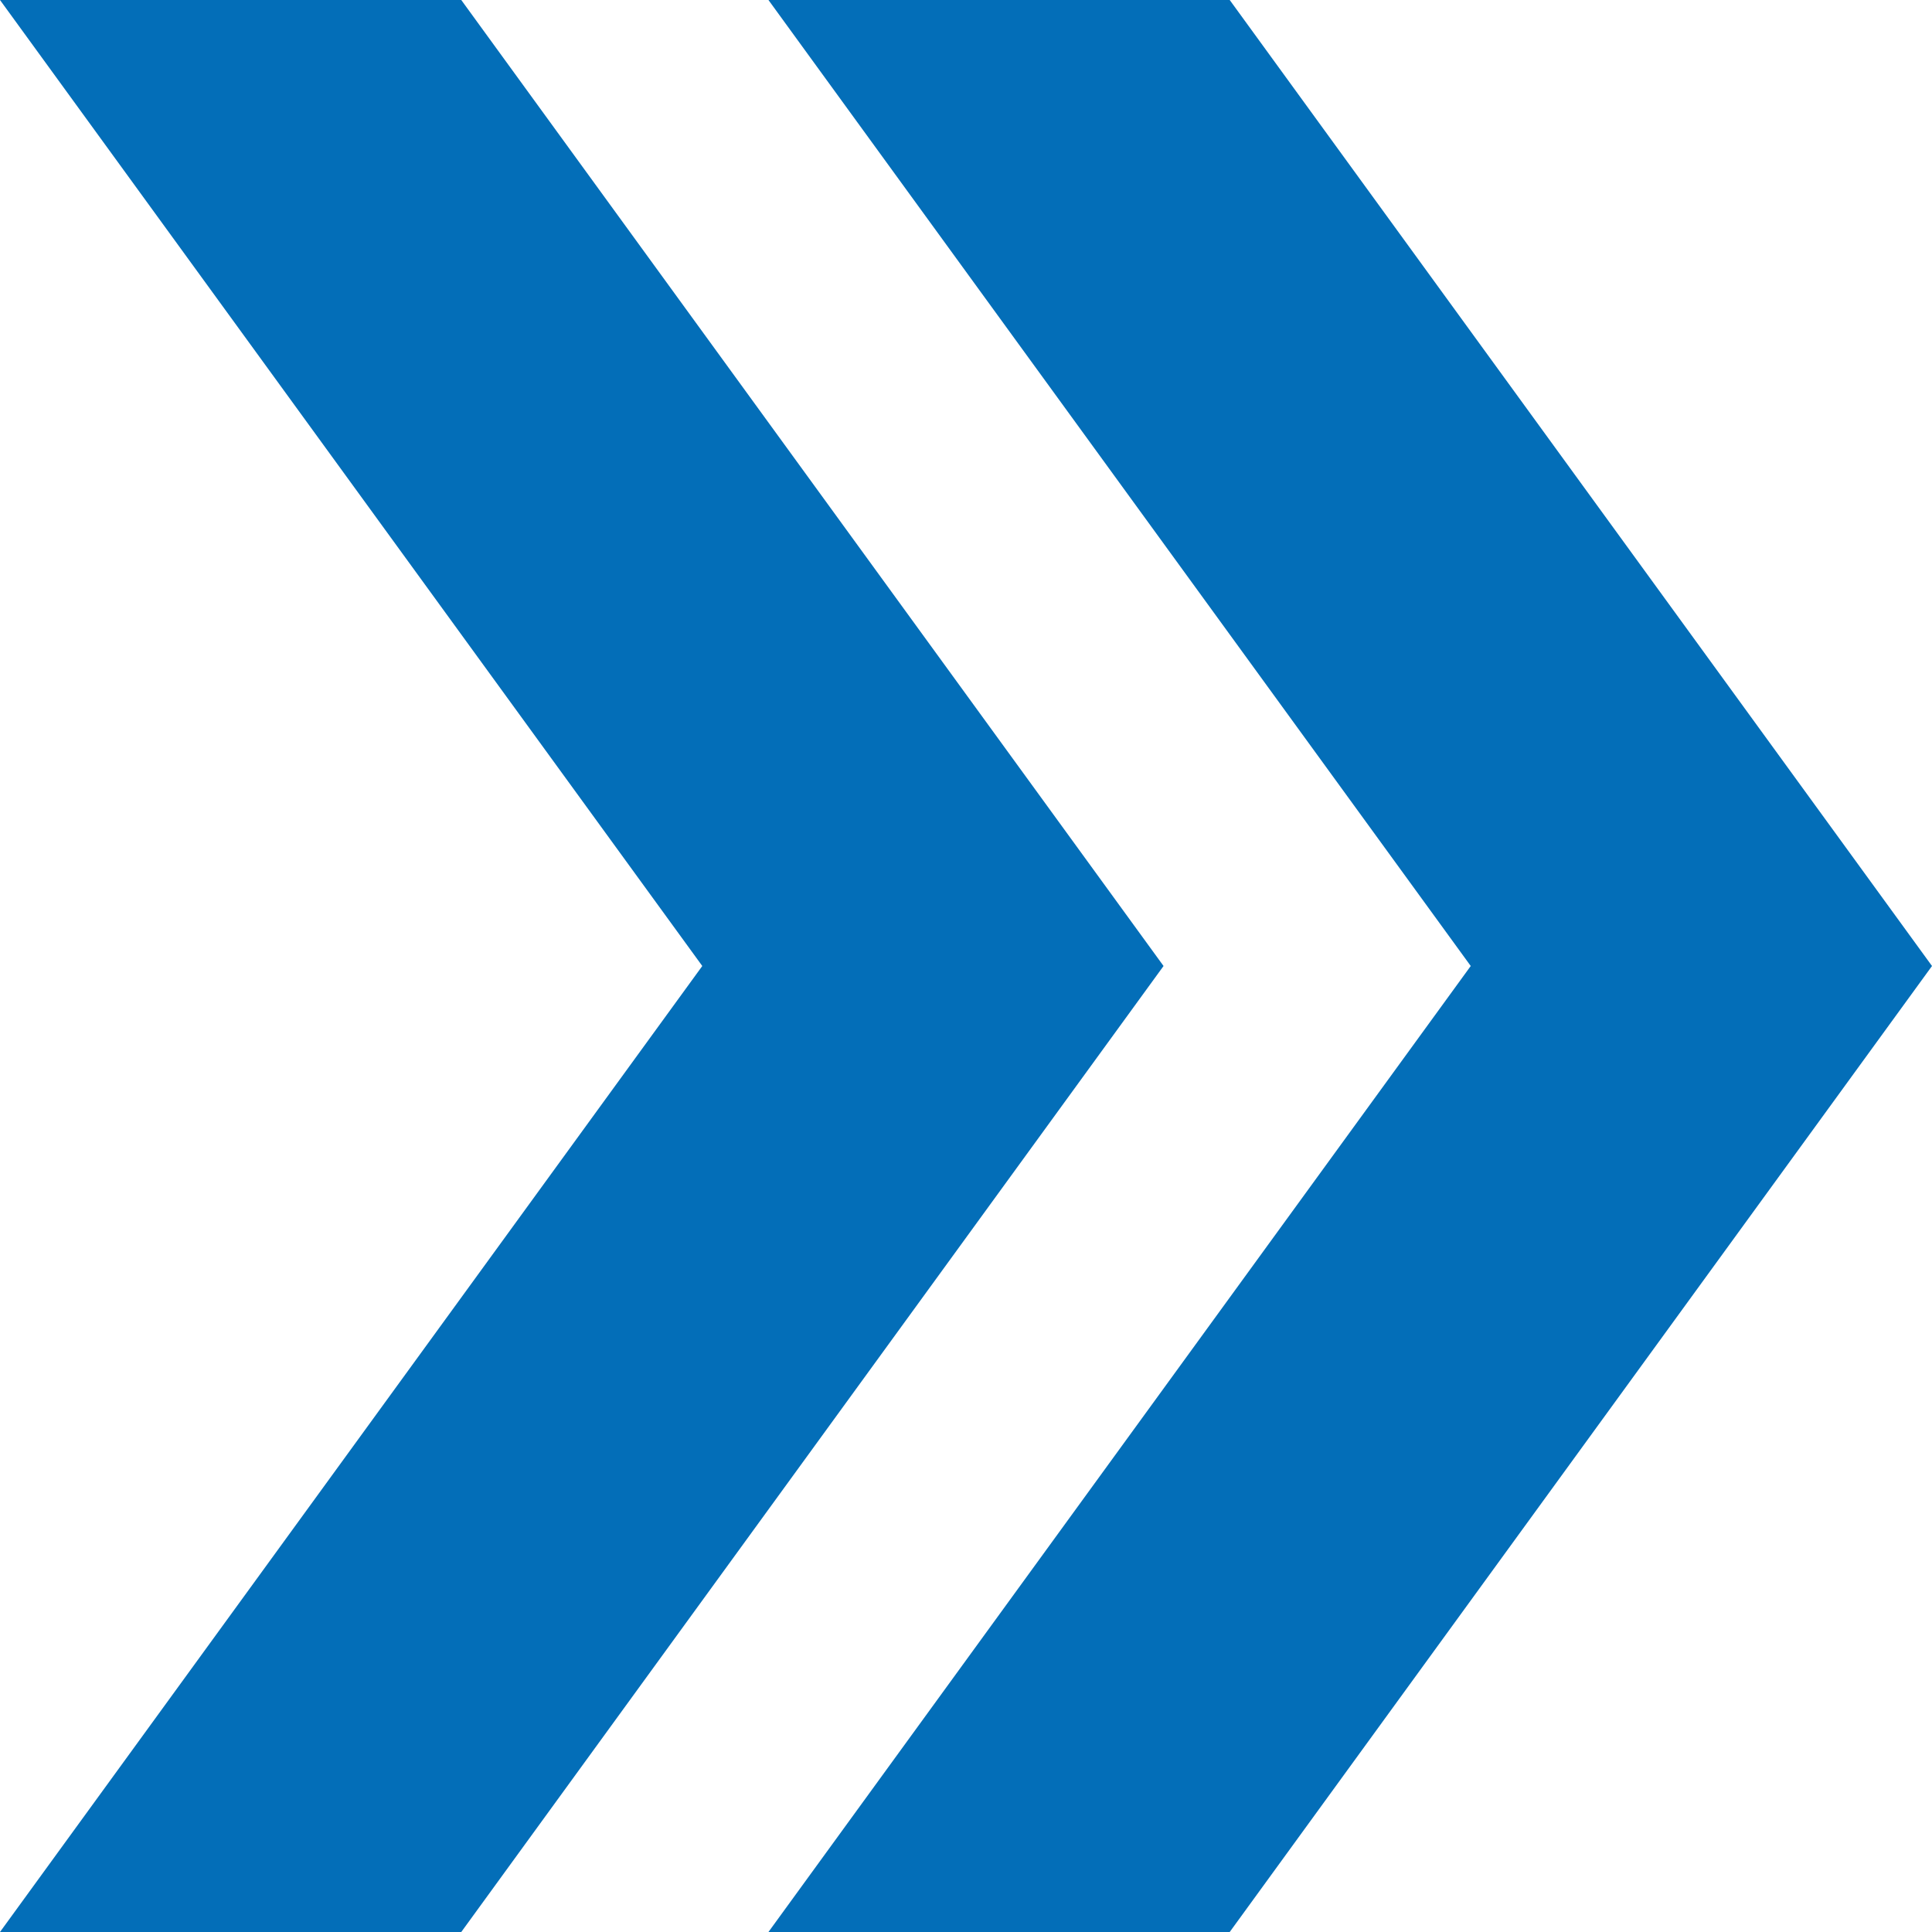
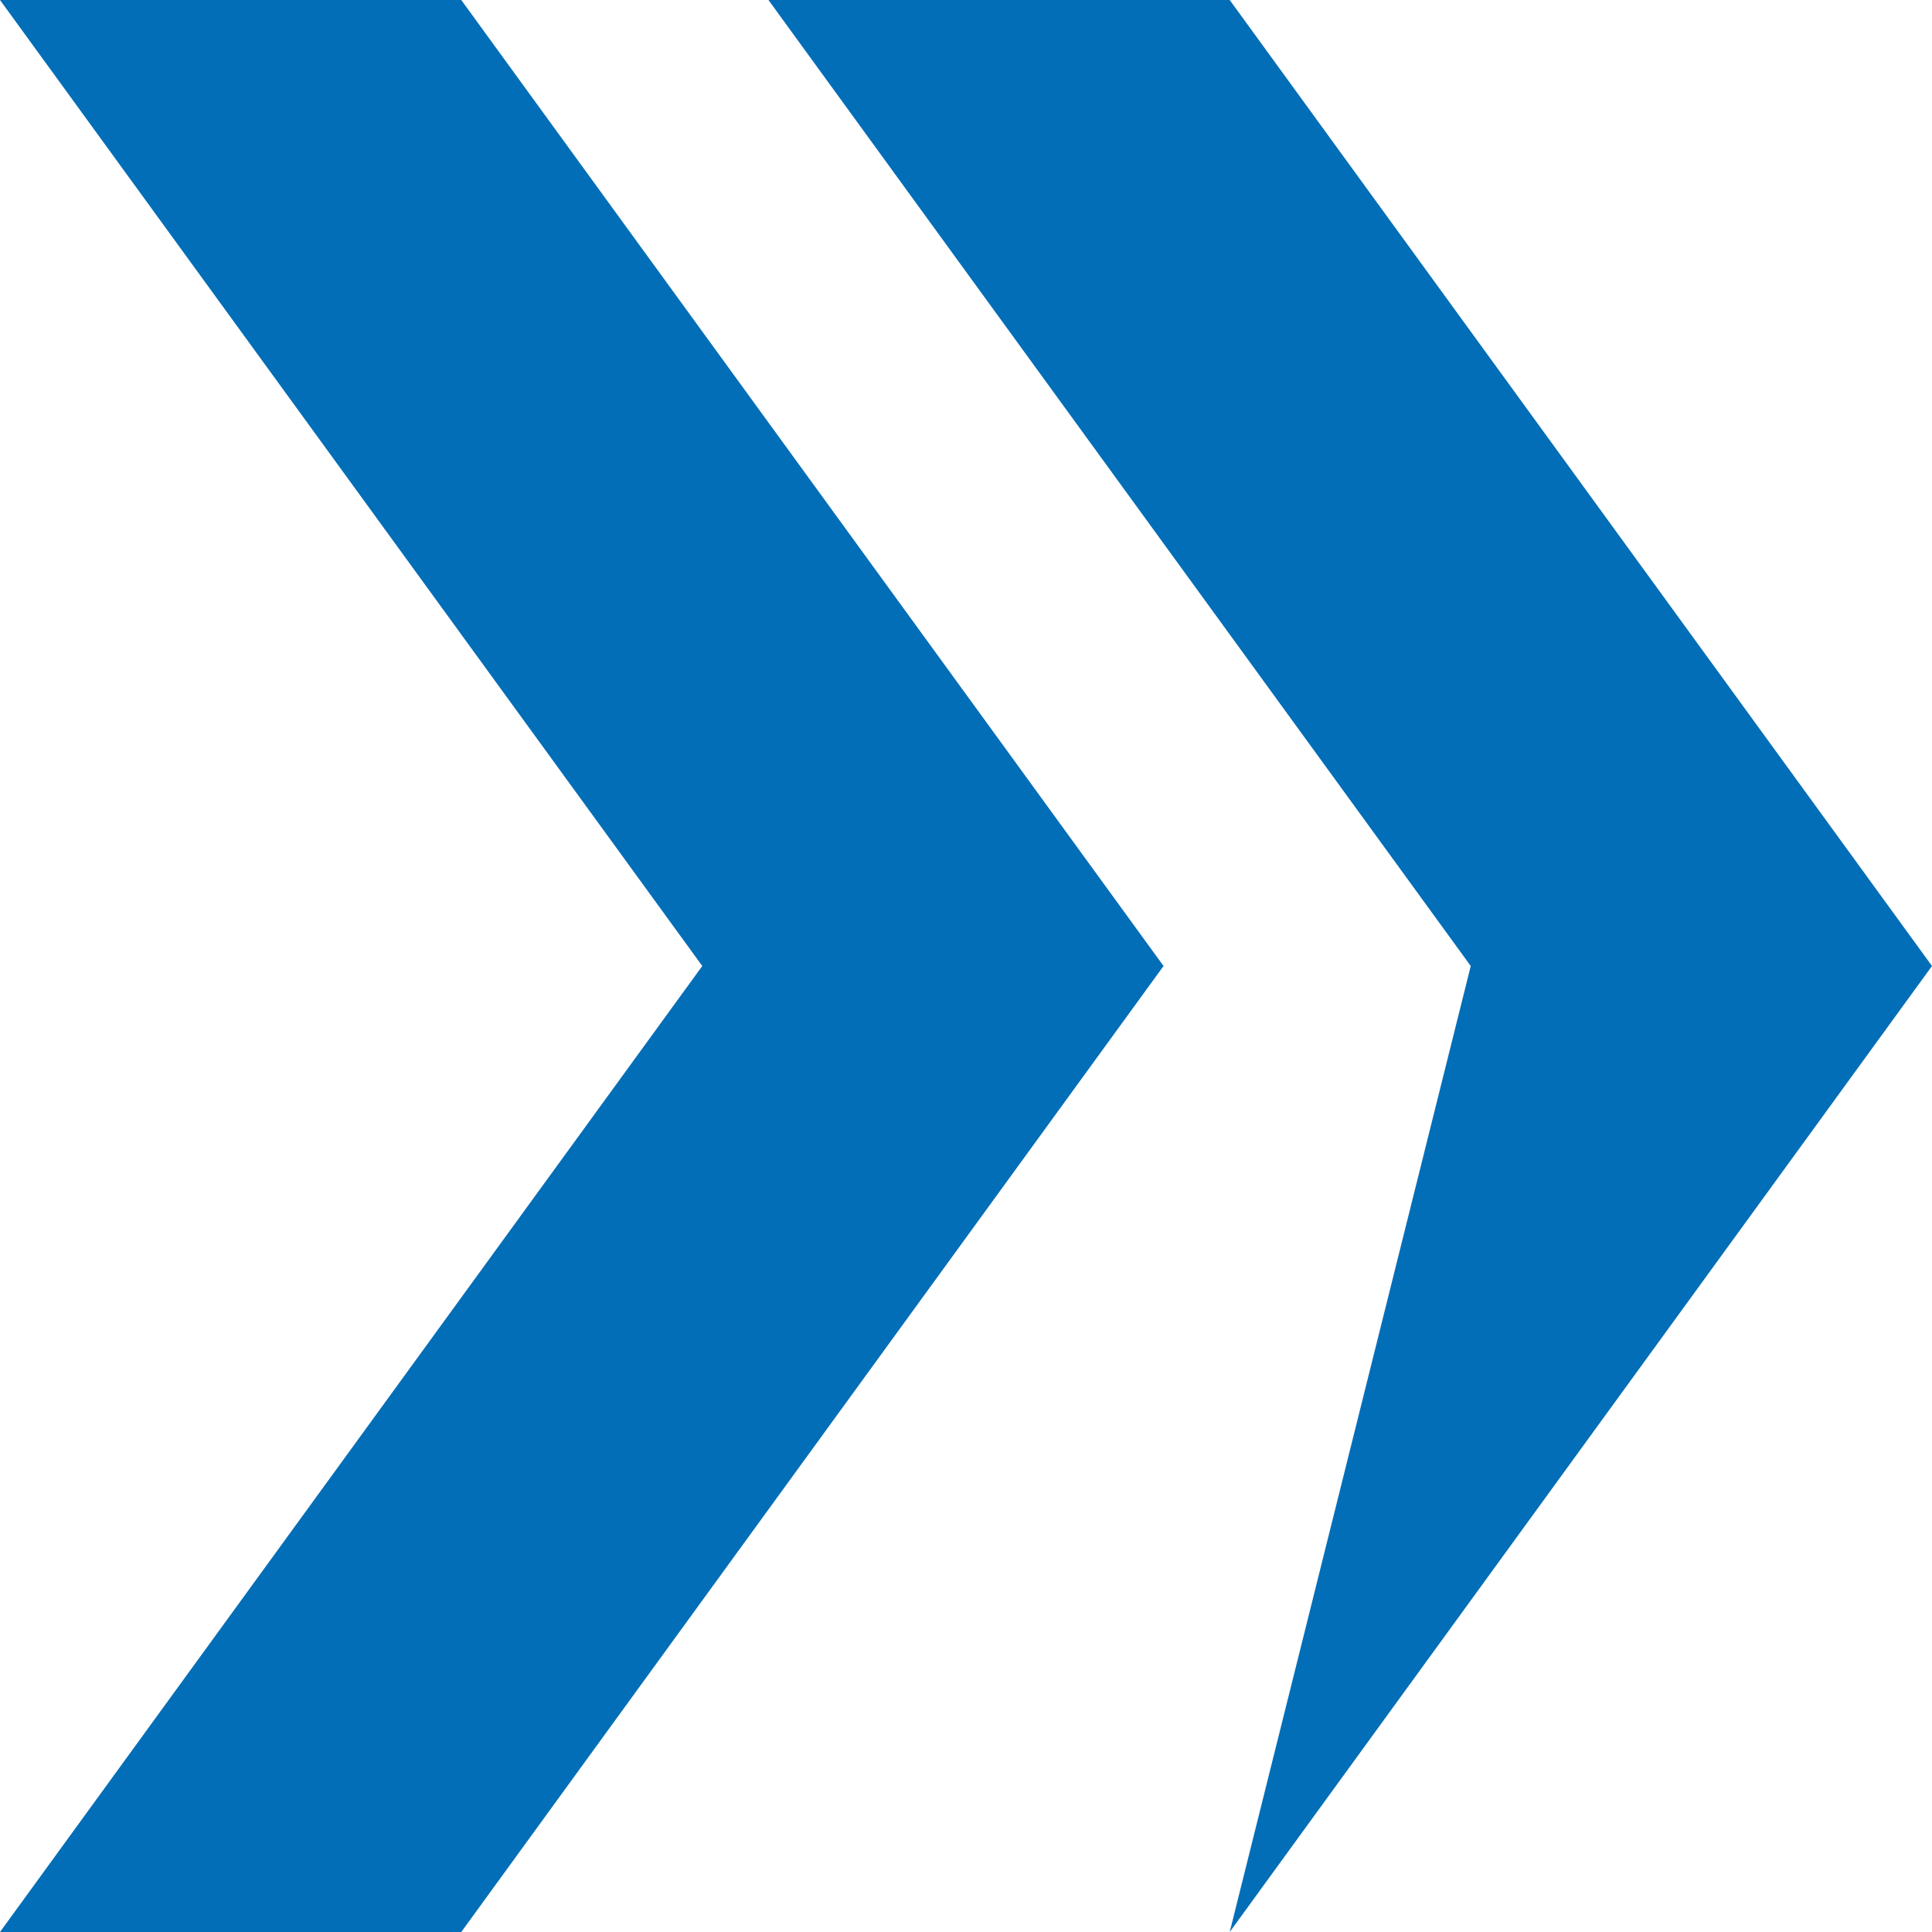
<svg xmlns="http://www.w3.org/2000/svg" width="12" height="12" viewBox="0 0 12 12" fill="none">
-   <path d="M4.773 0H7.638L12 6L7.638 12H4.773L9.135 6L4.773 0ZM0 12H2.865L7.227 6L2.865 0H0L4.362 6L0 12Z" fill="#036EB8" />
+   <path d="M4.773 0H7.638L12 6L7.638 12L9.135 6L4.773 0ZM0 12H2.865L7.227 6L2.865 0H0L4.362 6L0 12Z" fill="#036EB8" />
</svg>